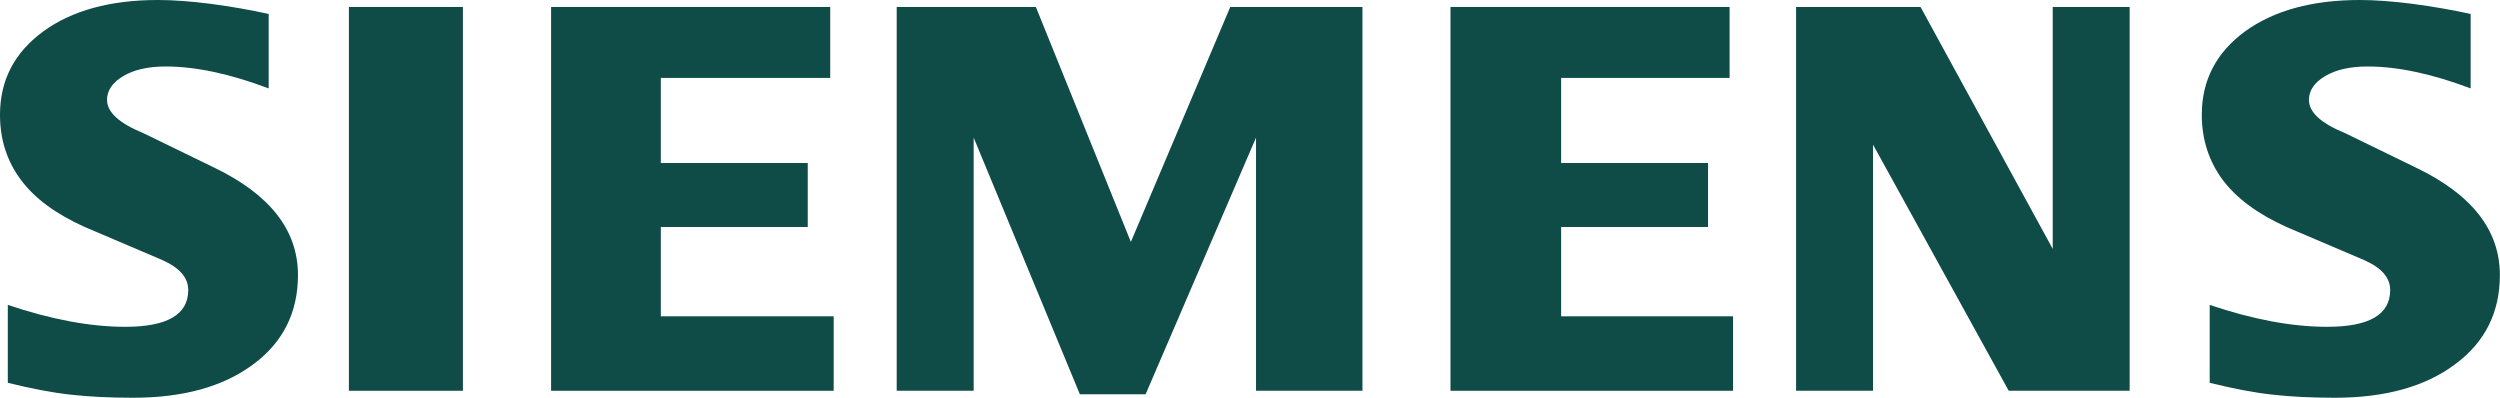
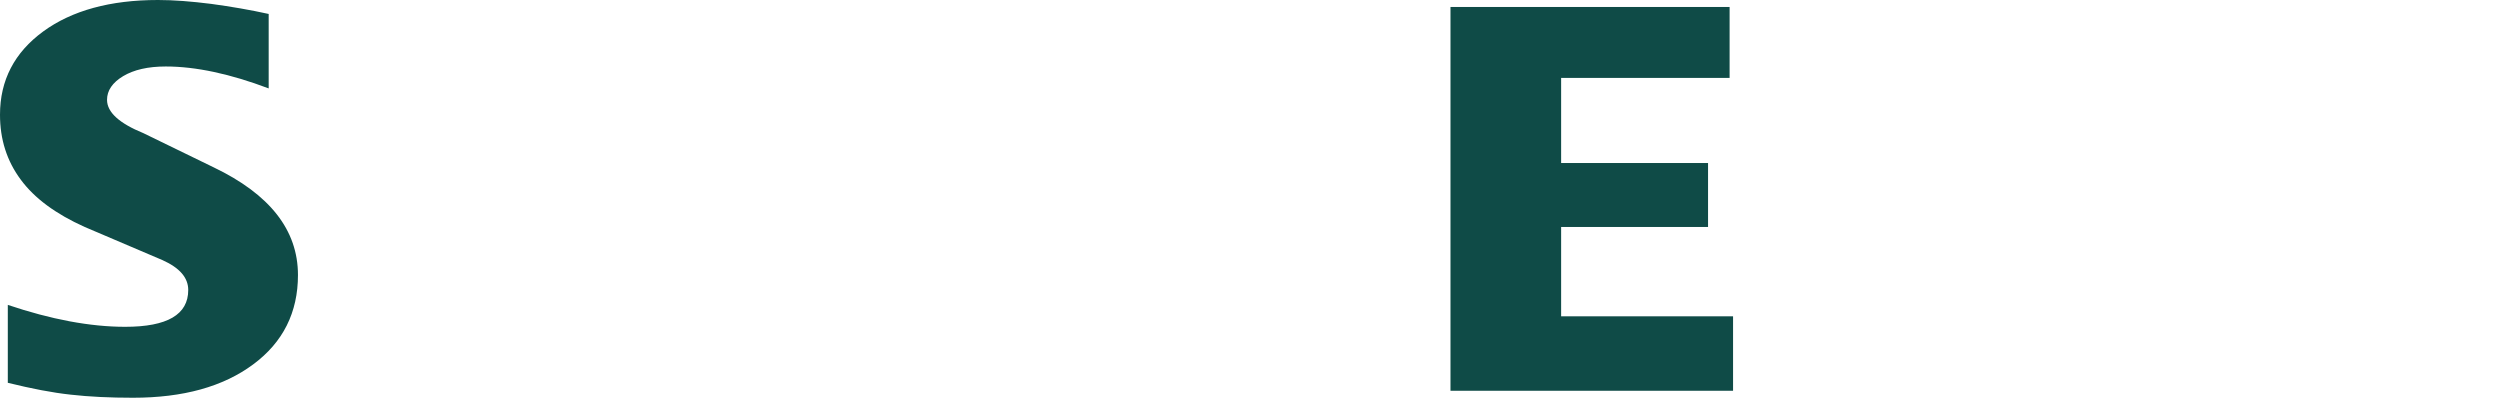
<svg xmlns="http://www.w3.org/2000/svg" width="3897" height="620" viewBox="0 0 3897 620" fill="none">
-   <path fill-rule="evenodd" clip-rule="evenodd" d="M3851.22 21.755V137.807C3791.1 115.11 3737.57 103.634 3690.72 103.634C3662.97 103.634 3640.87 108.772 3624.26 118.707C3607.64 128.728 3599.16 141.062 3599.16 155.622C3599.16 174.978 3617.92 192.192 3655.69 207.61L3764.8 260.711C3853.02 302.764 3896.79 358.604 3896.79 428.75C3896.79 487.075 3873.57 533.582 3826.73 568.012C3780.22 602.786 3717.61 620 3639.67 620C3603.7 620 3571.41 618.459 3542.72 615.204C3514.03 612.122 3481.05 605.783 3444.48 596.704V475.257C3511.54 497.954 3572.61 509.43 3627.6 509.43C3693.2 509.43 3725.83 490.416 3725.83 452.046C3725.83 432.947 3712.47 417.531 3685.32 405.454L3564.13 353.808C3519.42 333.596 3486.19 309.101 3464.44 280.067C3443.03 250.776 3432.15 217.202 3432.15 178.832C3432.15 125.13 3454.76 81.878 3499.47 48.99C3544.52 16.358 3604.3 0 3678.64 0C3702.79 0 3730.63 2.14 3761.46 6.08C3792.55 10.277 3822.44 15.416 3851.22 21.755Z" fill="#0F4B47" />
  <path fill-rule="evenodd" clip-rule="evenodd" d="M418.815 21.755V137.807C358.69 115.11 305.247 103.634 258.397 103.634C230.562 103.634 208.551 108.772 191.935 118.707C175.32 128.728 166.841 141.062 166.841 155.622C166.841 174.978 185.854 192.192 223.625 207.61L332.74 260.711C420.613 302.764 464.466 358.604 464.466 428.75C464.466 487.075 441.17 533.582 394.663 568.012C347.813 602.786 285.548 620 207.353 620C171.38 620 139.005 618.459 110.313 615.204C81.621 612.122 48.99 605.783 12.163 596.704V475.257C79.481 497.954 140.548 509.43 195.19 509.43C260.796 509.43 293.428 490.416 293.428 452.046C293.428 432.947 280.152 417.531 253.259 405.454L132.069 353.808C87.017 333.596 53.786 309.101 32.375 280.067C10.62 250.776 0 217.202 0 178.832C0 125.13 22.44 81.878 67.404 48.99C112.113 16.358 171.979 0 246.322 0C270.731 0 298.224 2.14 329.399 6.08C360.233 10.277 390.123 15.416 418.815 21.755Z" fill="#0F4B47" />
-   <path fill-rule="evenodd" clip-rule="evenodd" d="M543.859 10.877H721.579V609.123H543.859V10.877Z" fill="#0F4B47" />
-   <path fill-rule="evenodd" clip-rule="evenodd" d="M1294.14 10.877V121.449H1030.09V254.114H1259.11V353.808H1030.09V493.072H1299.54V609.123H859.055V10.877H1294.14Z" fill="#0F4B47" />
-   <path fill-rule="evenodd" clip-rule="evenodd" d="M2123.79 10.877V609.123H1957.89V214.546L1785.75 614.604H1683.31L1517.76 214.546V609.123H1397.77V10.877H1614.71L1762.79 377.104L1917.73 10.877H2123.79Z" fill="#0F4B47" />
  <path fill-rule="evenodd" clip-rule="evenodd" d="M2696.1 10.877V121.449H2433.49V254.114H2662.51V353.808H2433.49V493.072H2701.5V609.123H2261.02V10.877H2696.1Z" fill="#0F4B47" />
-   <path fill-rule="evenodd" clip-rule="evenodd" d="M3319.69 10.877V609.123H3131.19L2919.65 225.423V609.123H2799.73V10.877H2993.73L3199.8 387.983V10.877H3319.69Z" fill="#0F4B47" />
</svg>